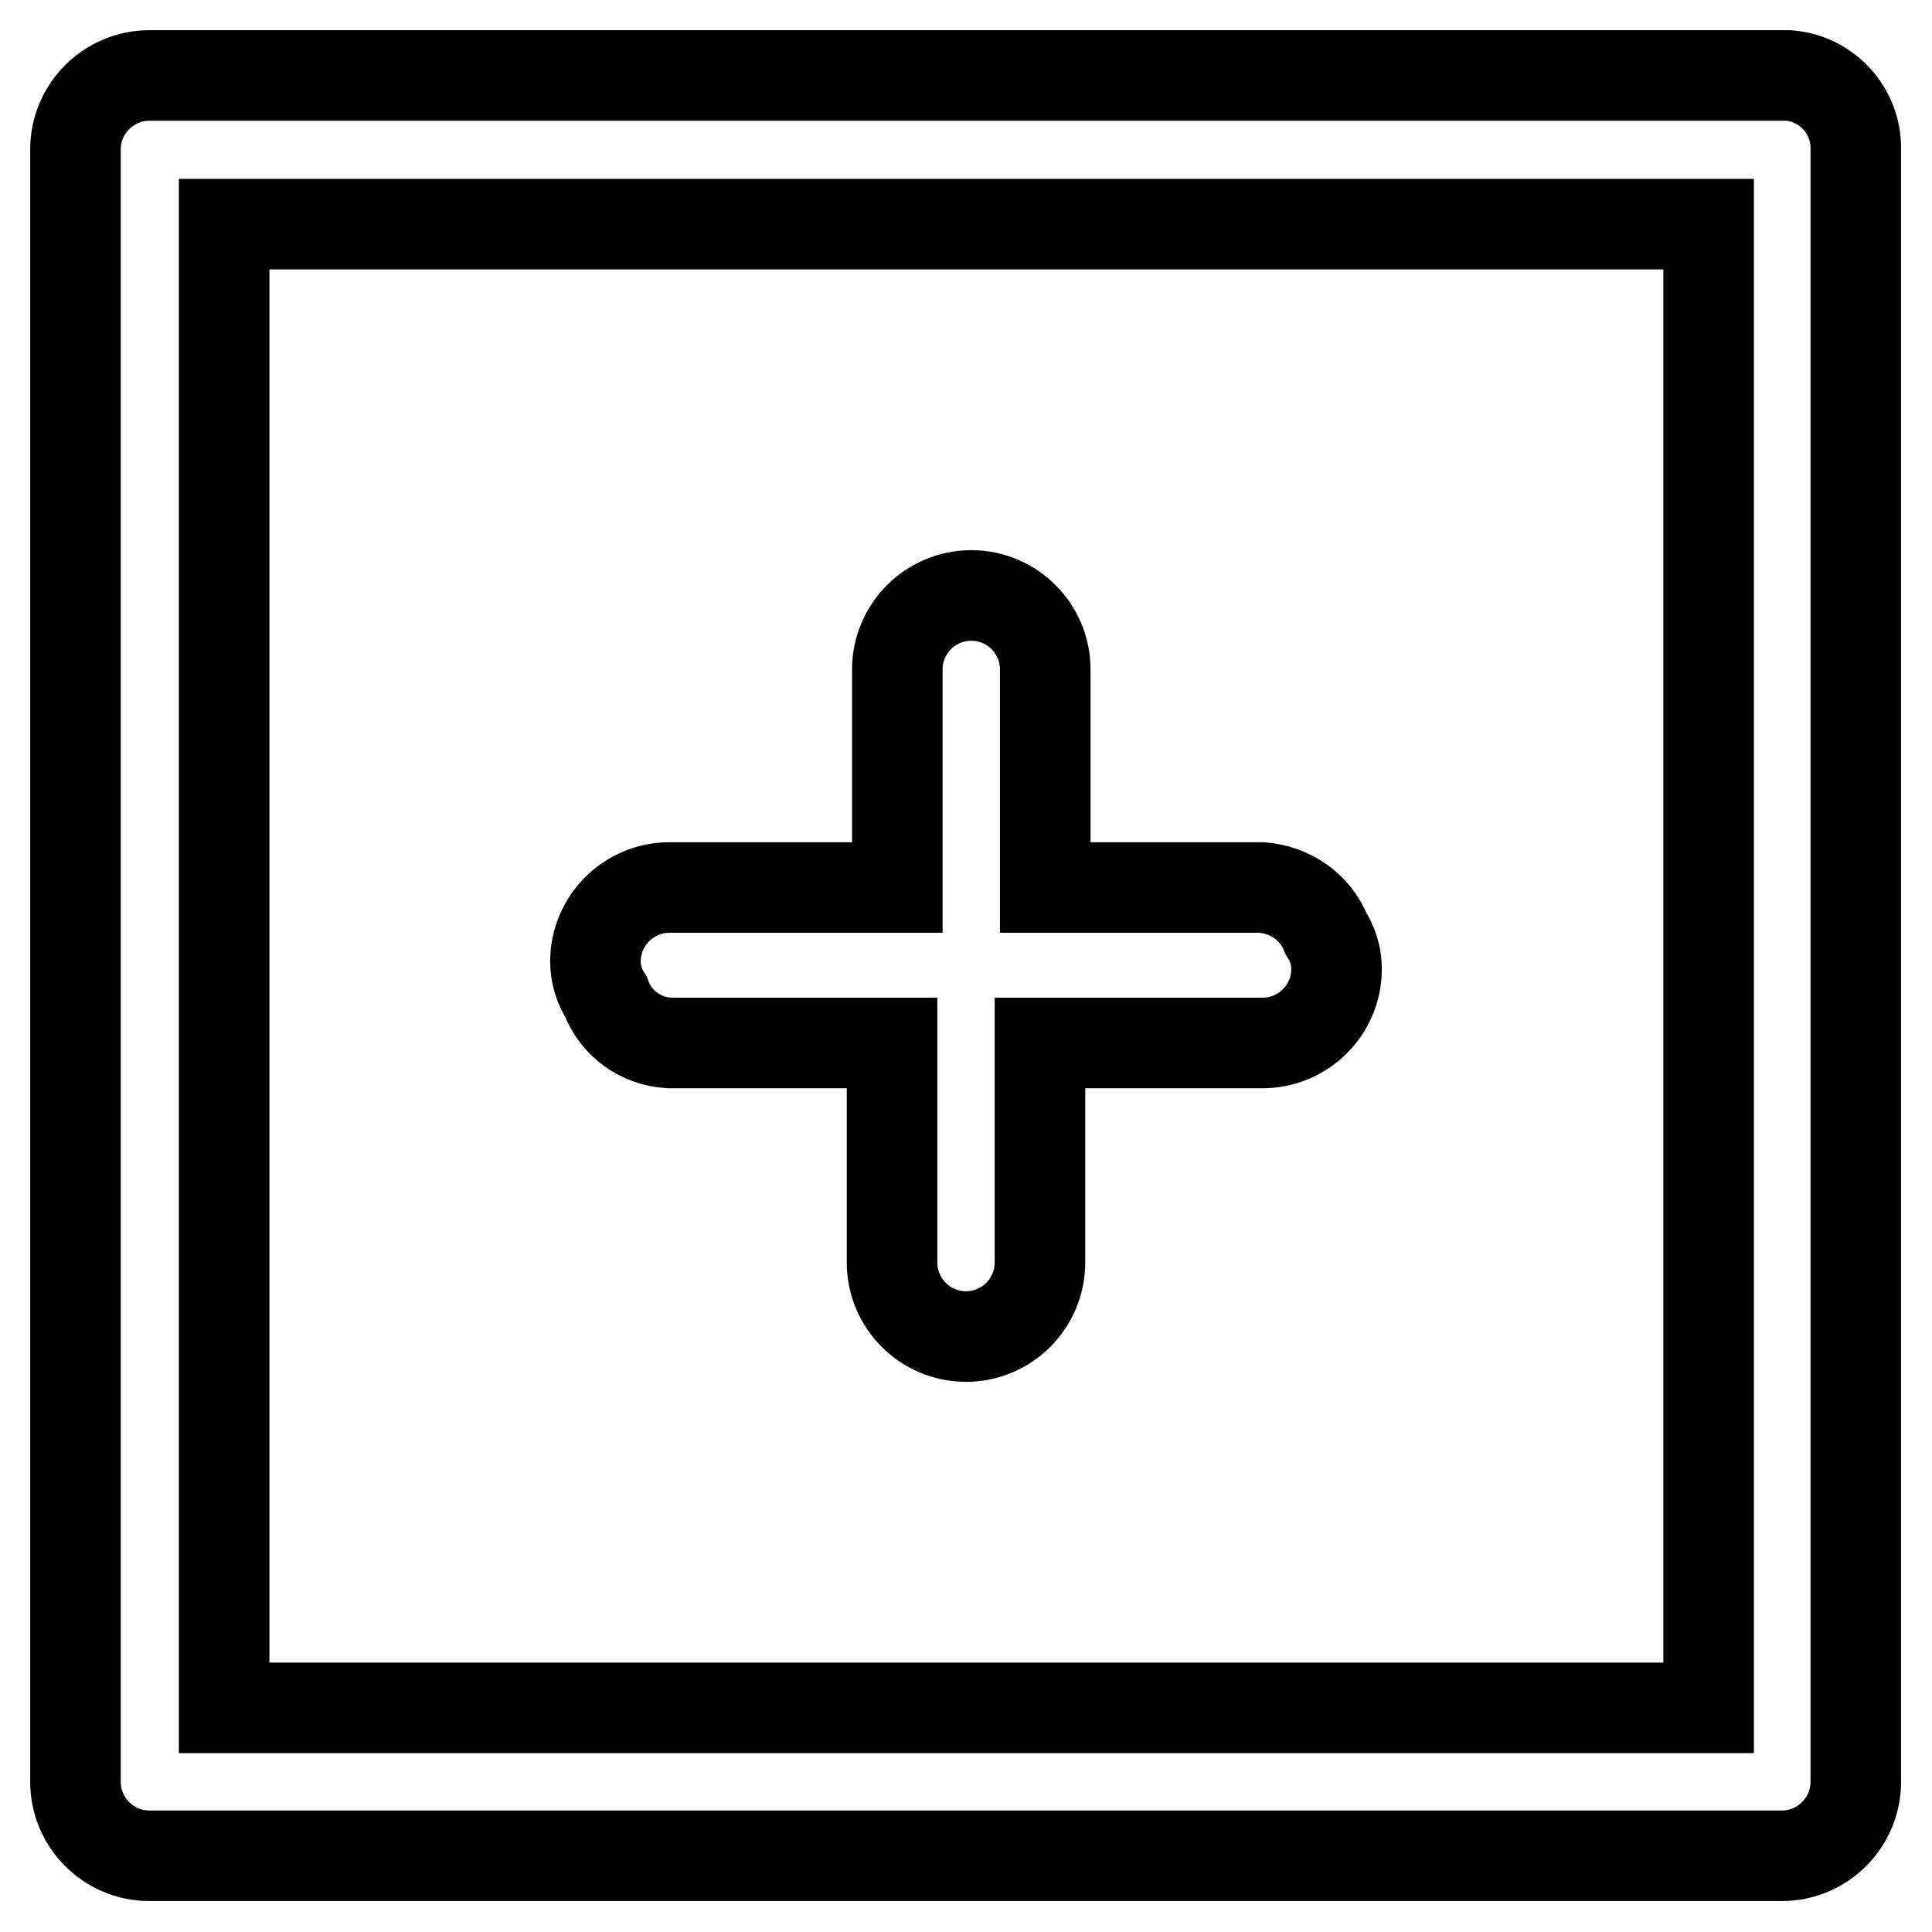
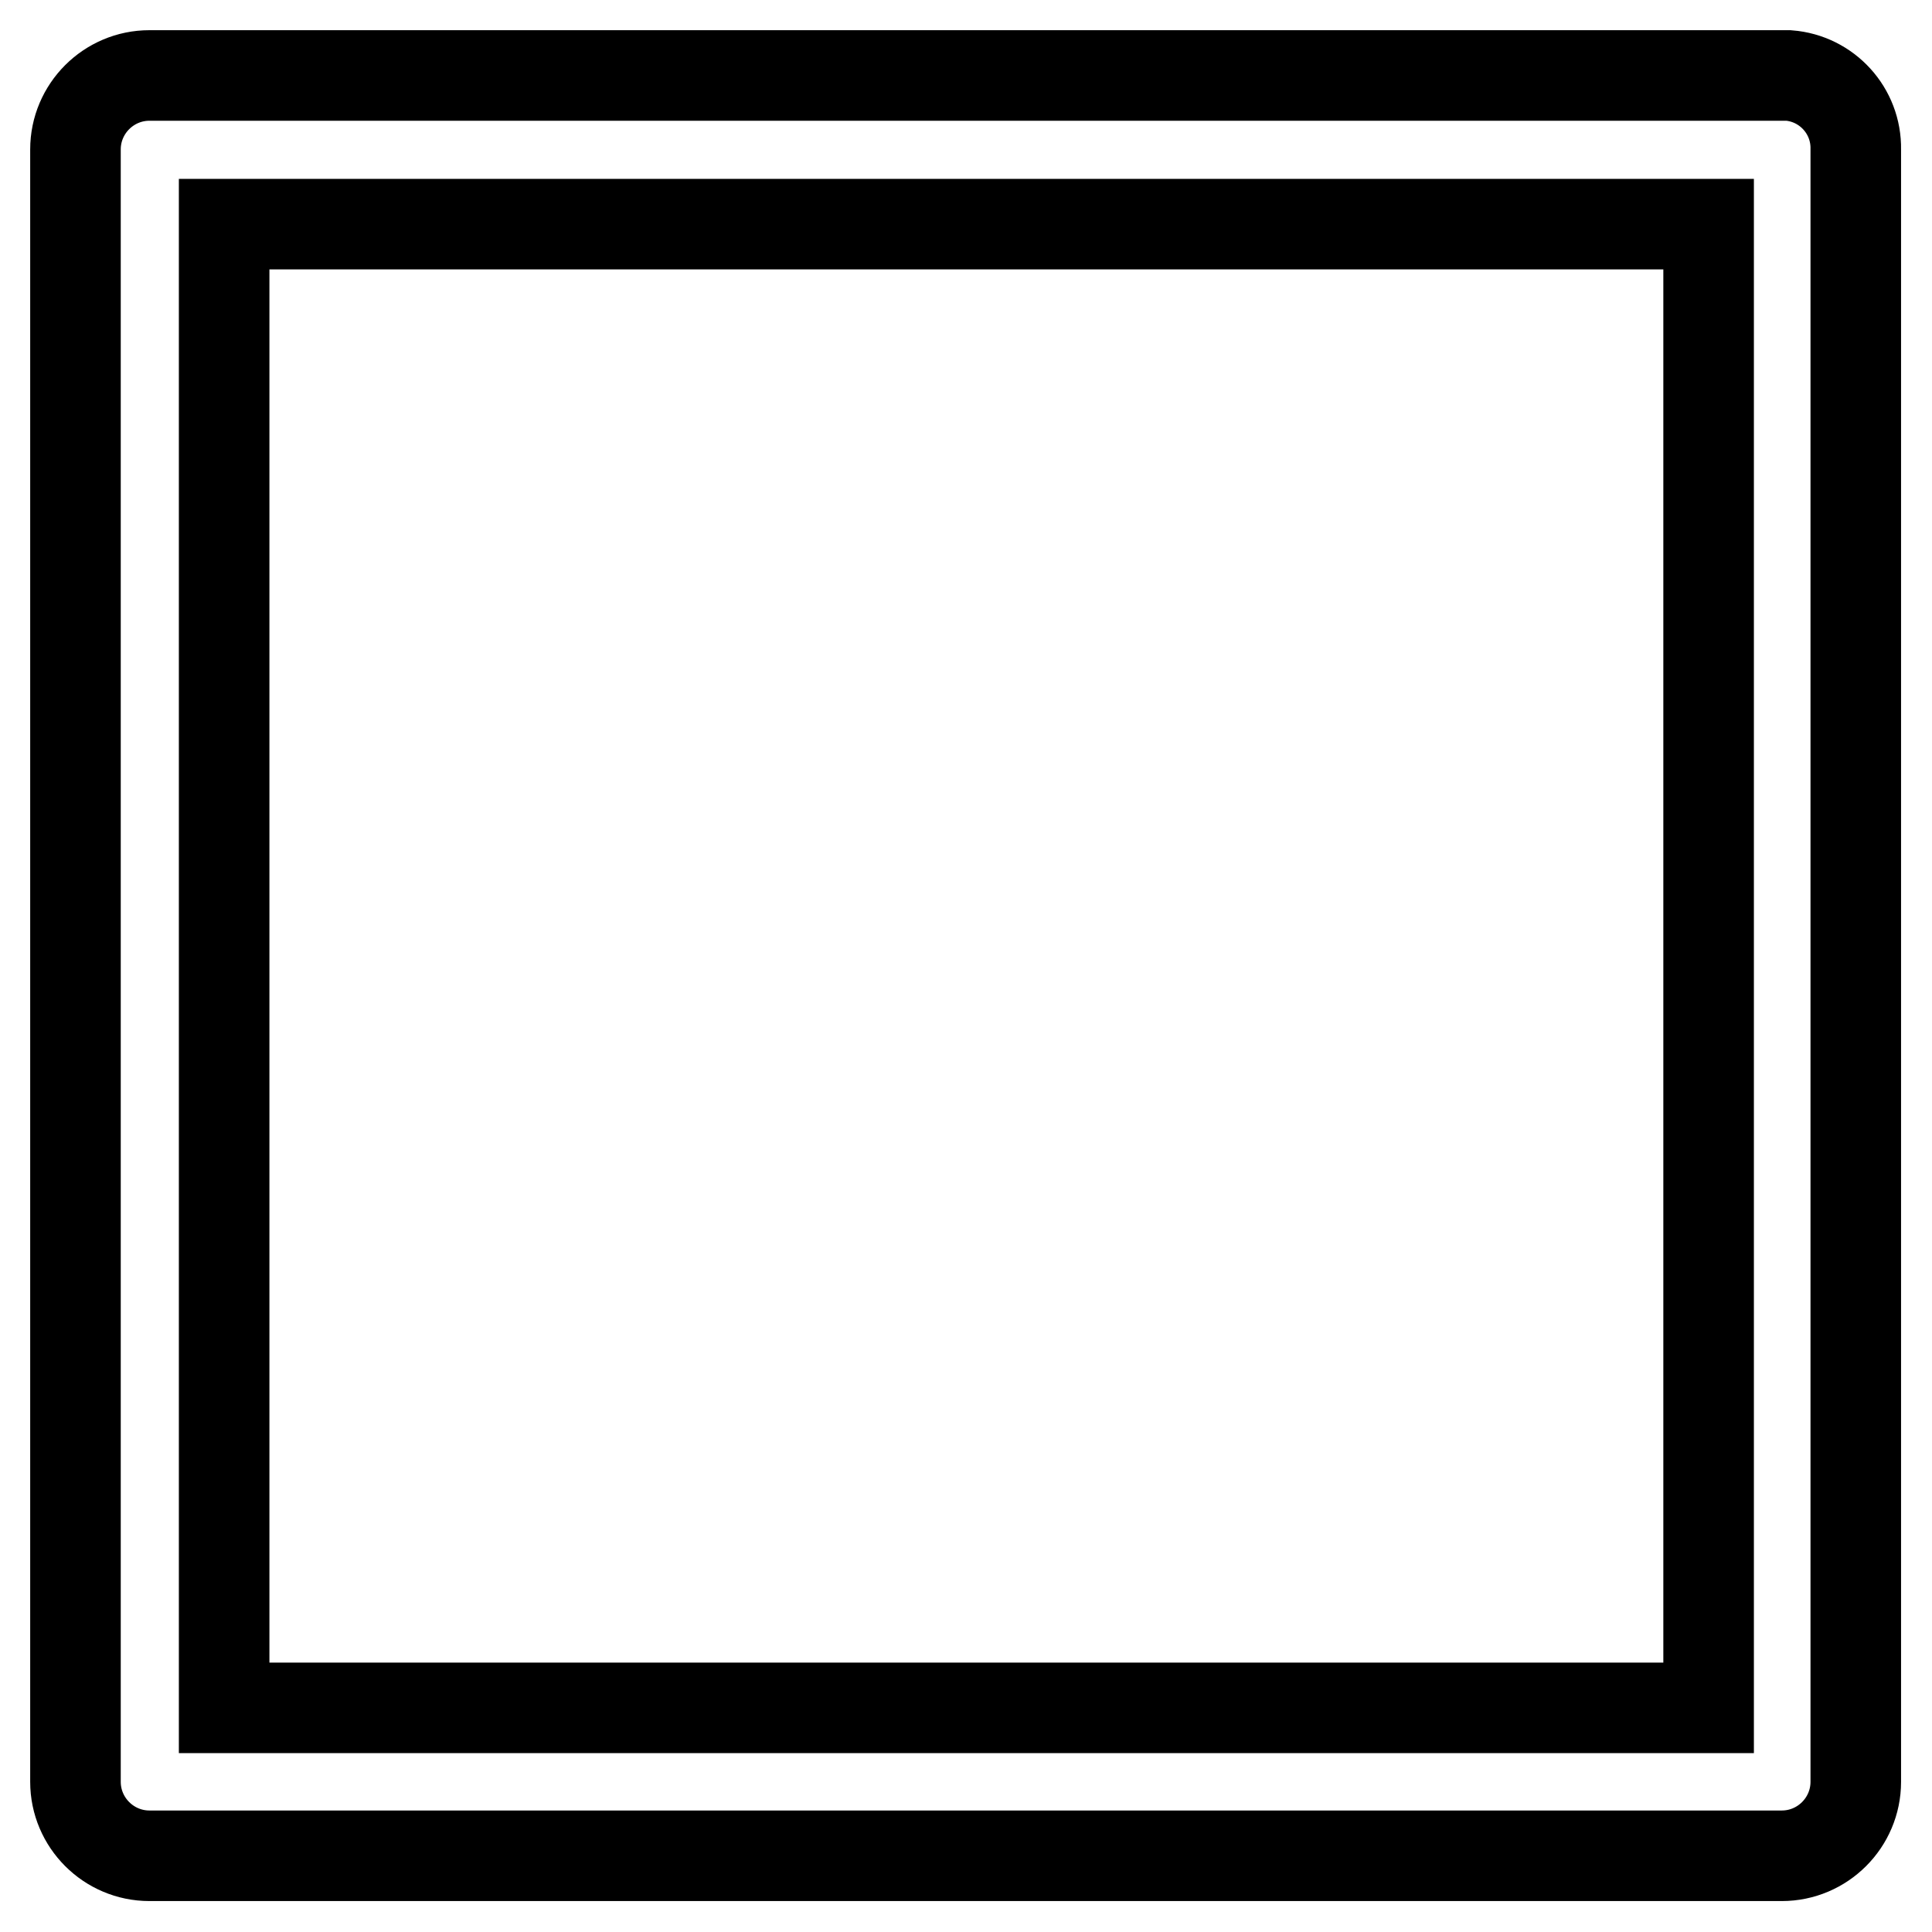
<svg xmlns="http://www.w3.org/2000/svg" version="1.1" x="0px" y="0px" viewBox="0 0 256 256" enable-background="new 0 0 256 256" xml:space="preserve">
  <g>
    <path stroke-width="12" fill-opacity="0" stroke="#000000" d="M237,10H19.8c-5.4,0-9.8,4.4-9.8,9.8l0,0v216.3c0,5.4,4.4,9.8,9.8,9.8l0,0h216.3c5.4,0,9.8-4.4,9.8-9.8l0,0 V19.8C246,14.7,242.1,10.4,237,10L237,10z M226.3,226.3H29.7V29.7h196.7V226.3z" />
-     <path stroke-width="12" fill-opacity="0" stroke="#000000" d="M88.7,138.2h29.5v29.1c0,5.4,4.4,9.8,9.8,9.8c5.4,0,9.8-4.4,9.8-9.8v-29.1h29.5c5.4,0,9.8-4.4,9.8-9.8 c0-1.7-0.5-3.3-1.4-4.7c-1.4-3.5-4.7-5.8-8.5-6.1h-28.7V88.7c0-5.4-4.4-9.8-9.8-9.8s-9.8,4.4-9.8,9.8v28.9H88.7 c-5.4,0-9.8,4.4-9.8,9.8l0,0c0,1.7,0.5,3.3,1.4,4.7C81.6,135.6,84.9,138,88.7,138.2L88.7,138.2z" />
  </g>
</svg>